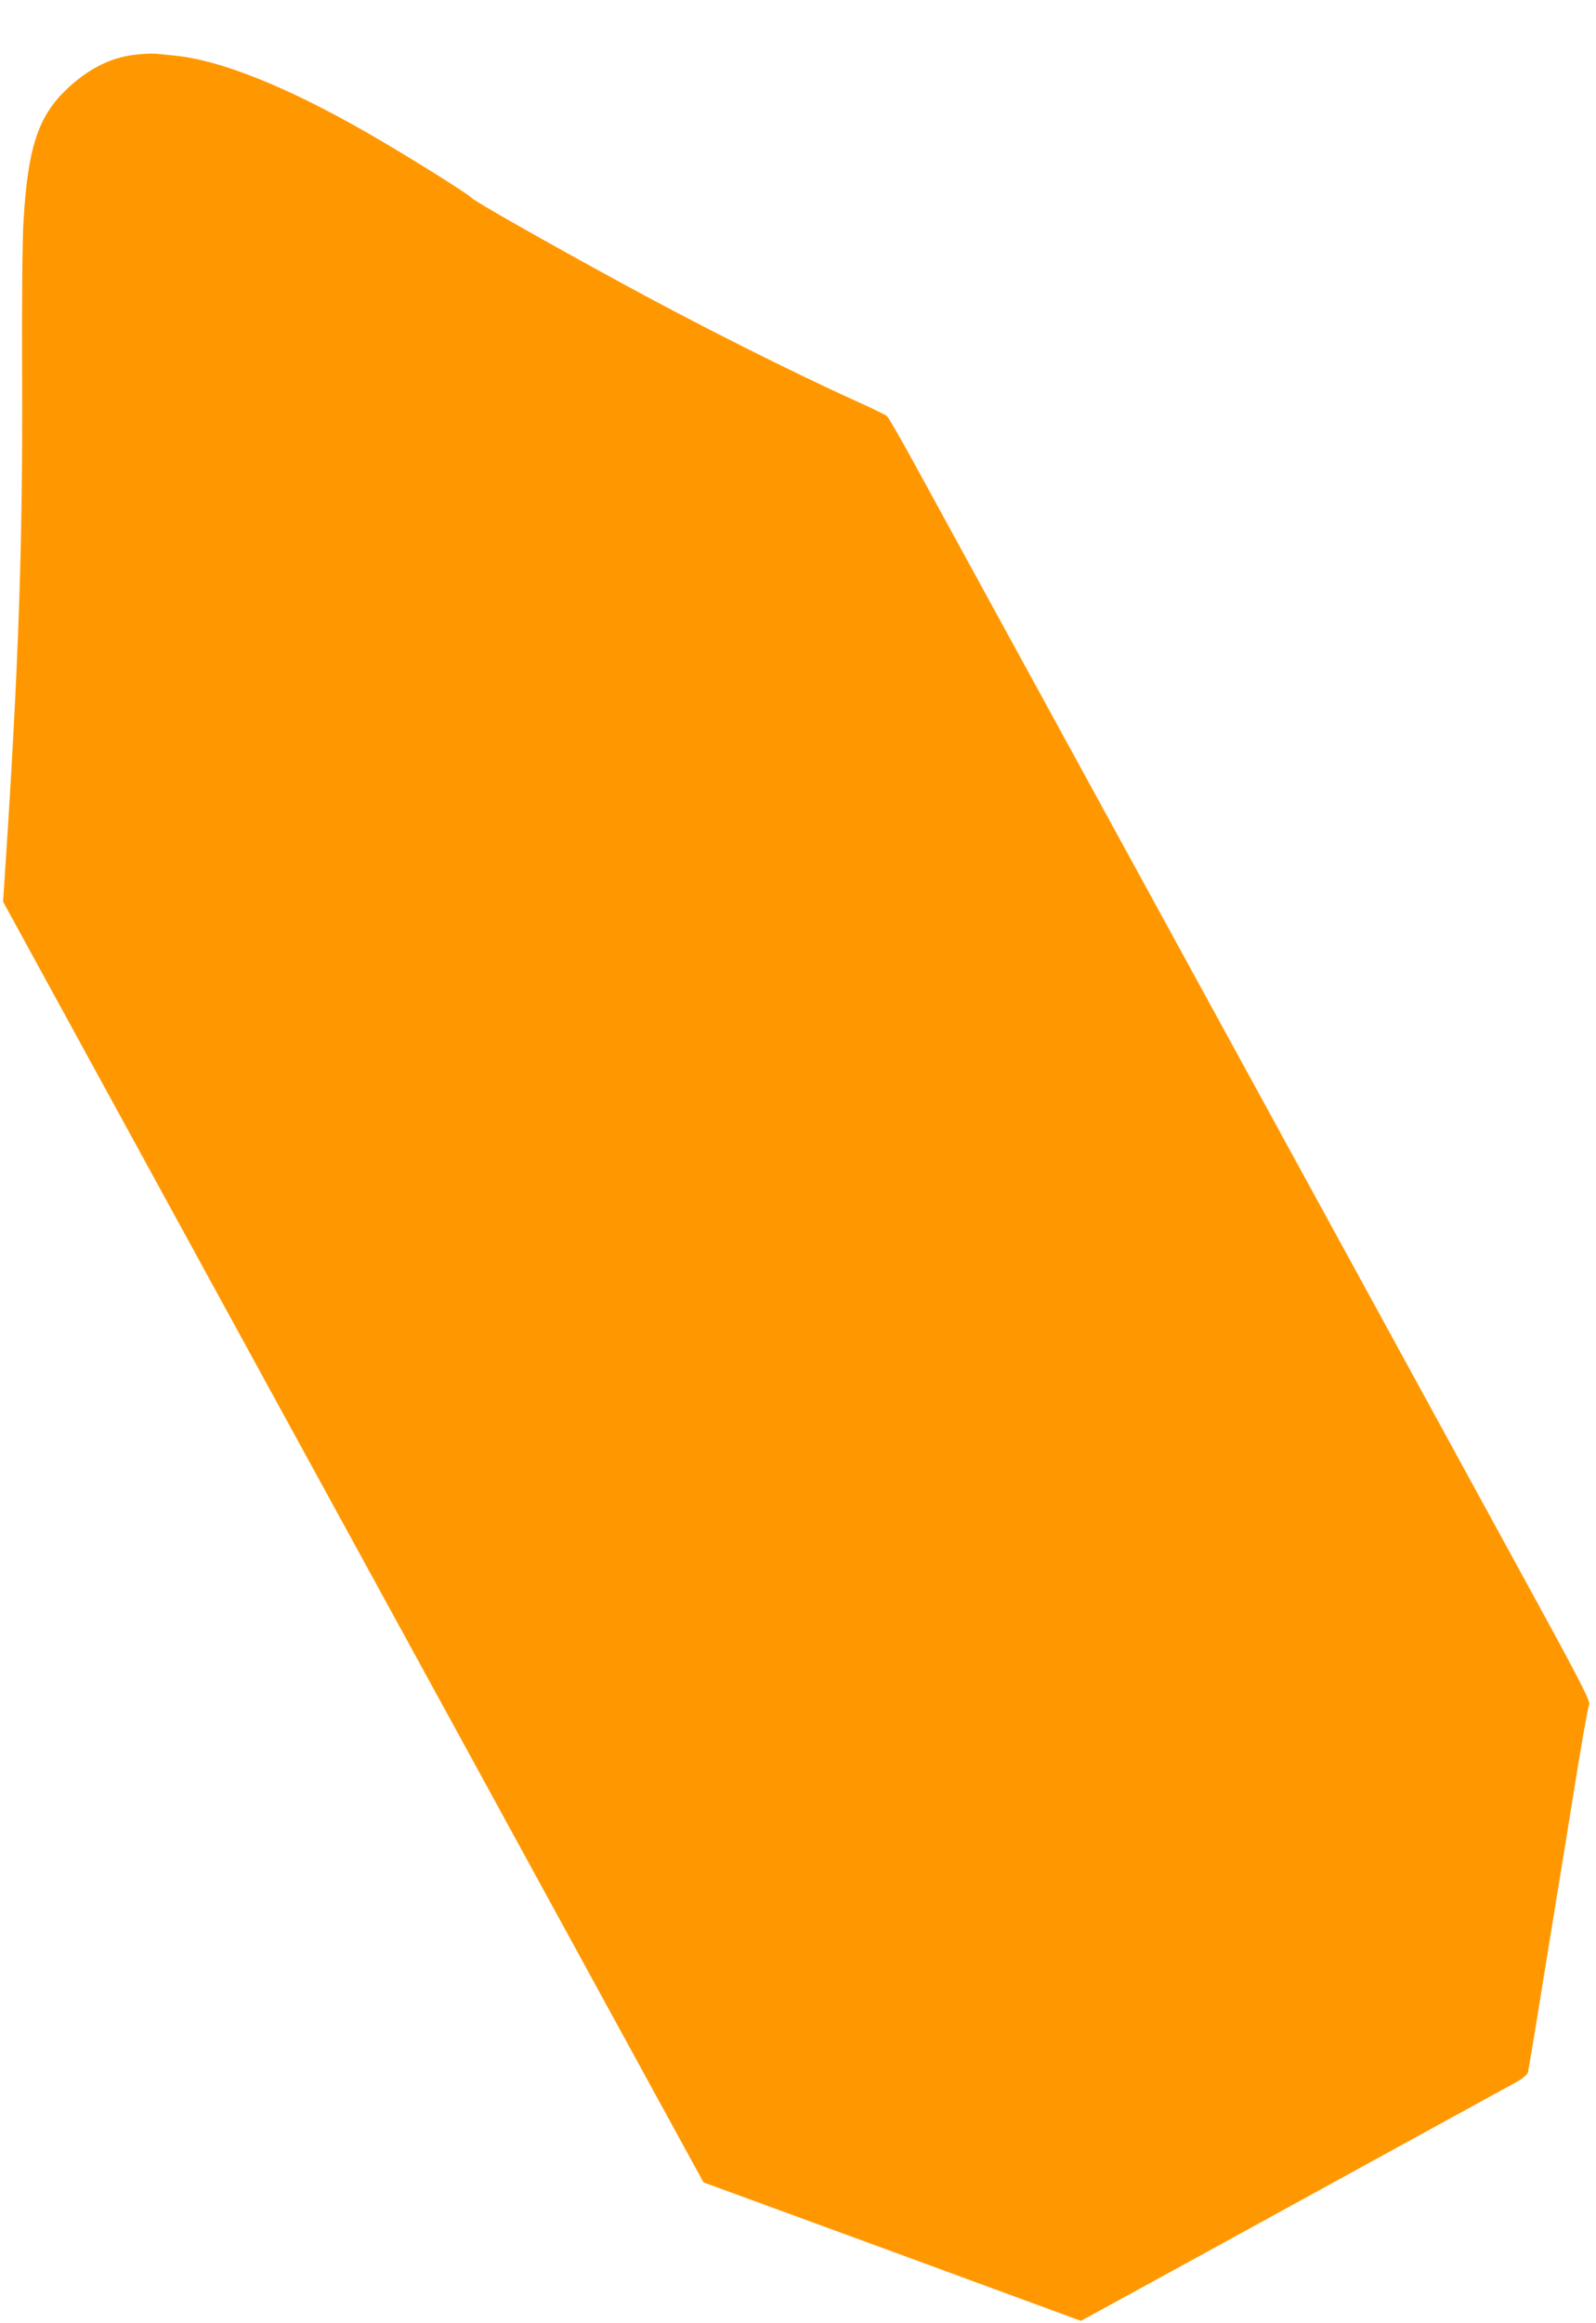
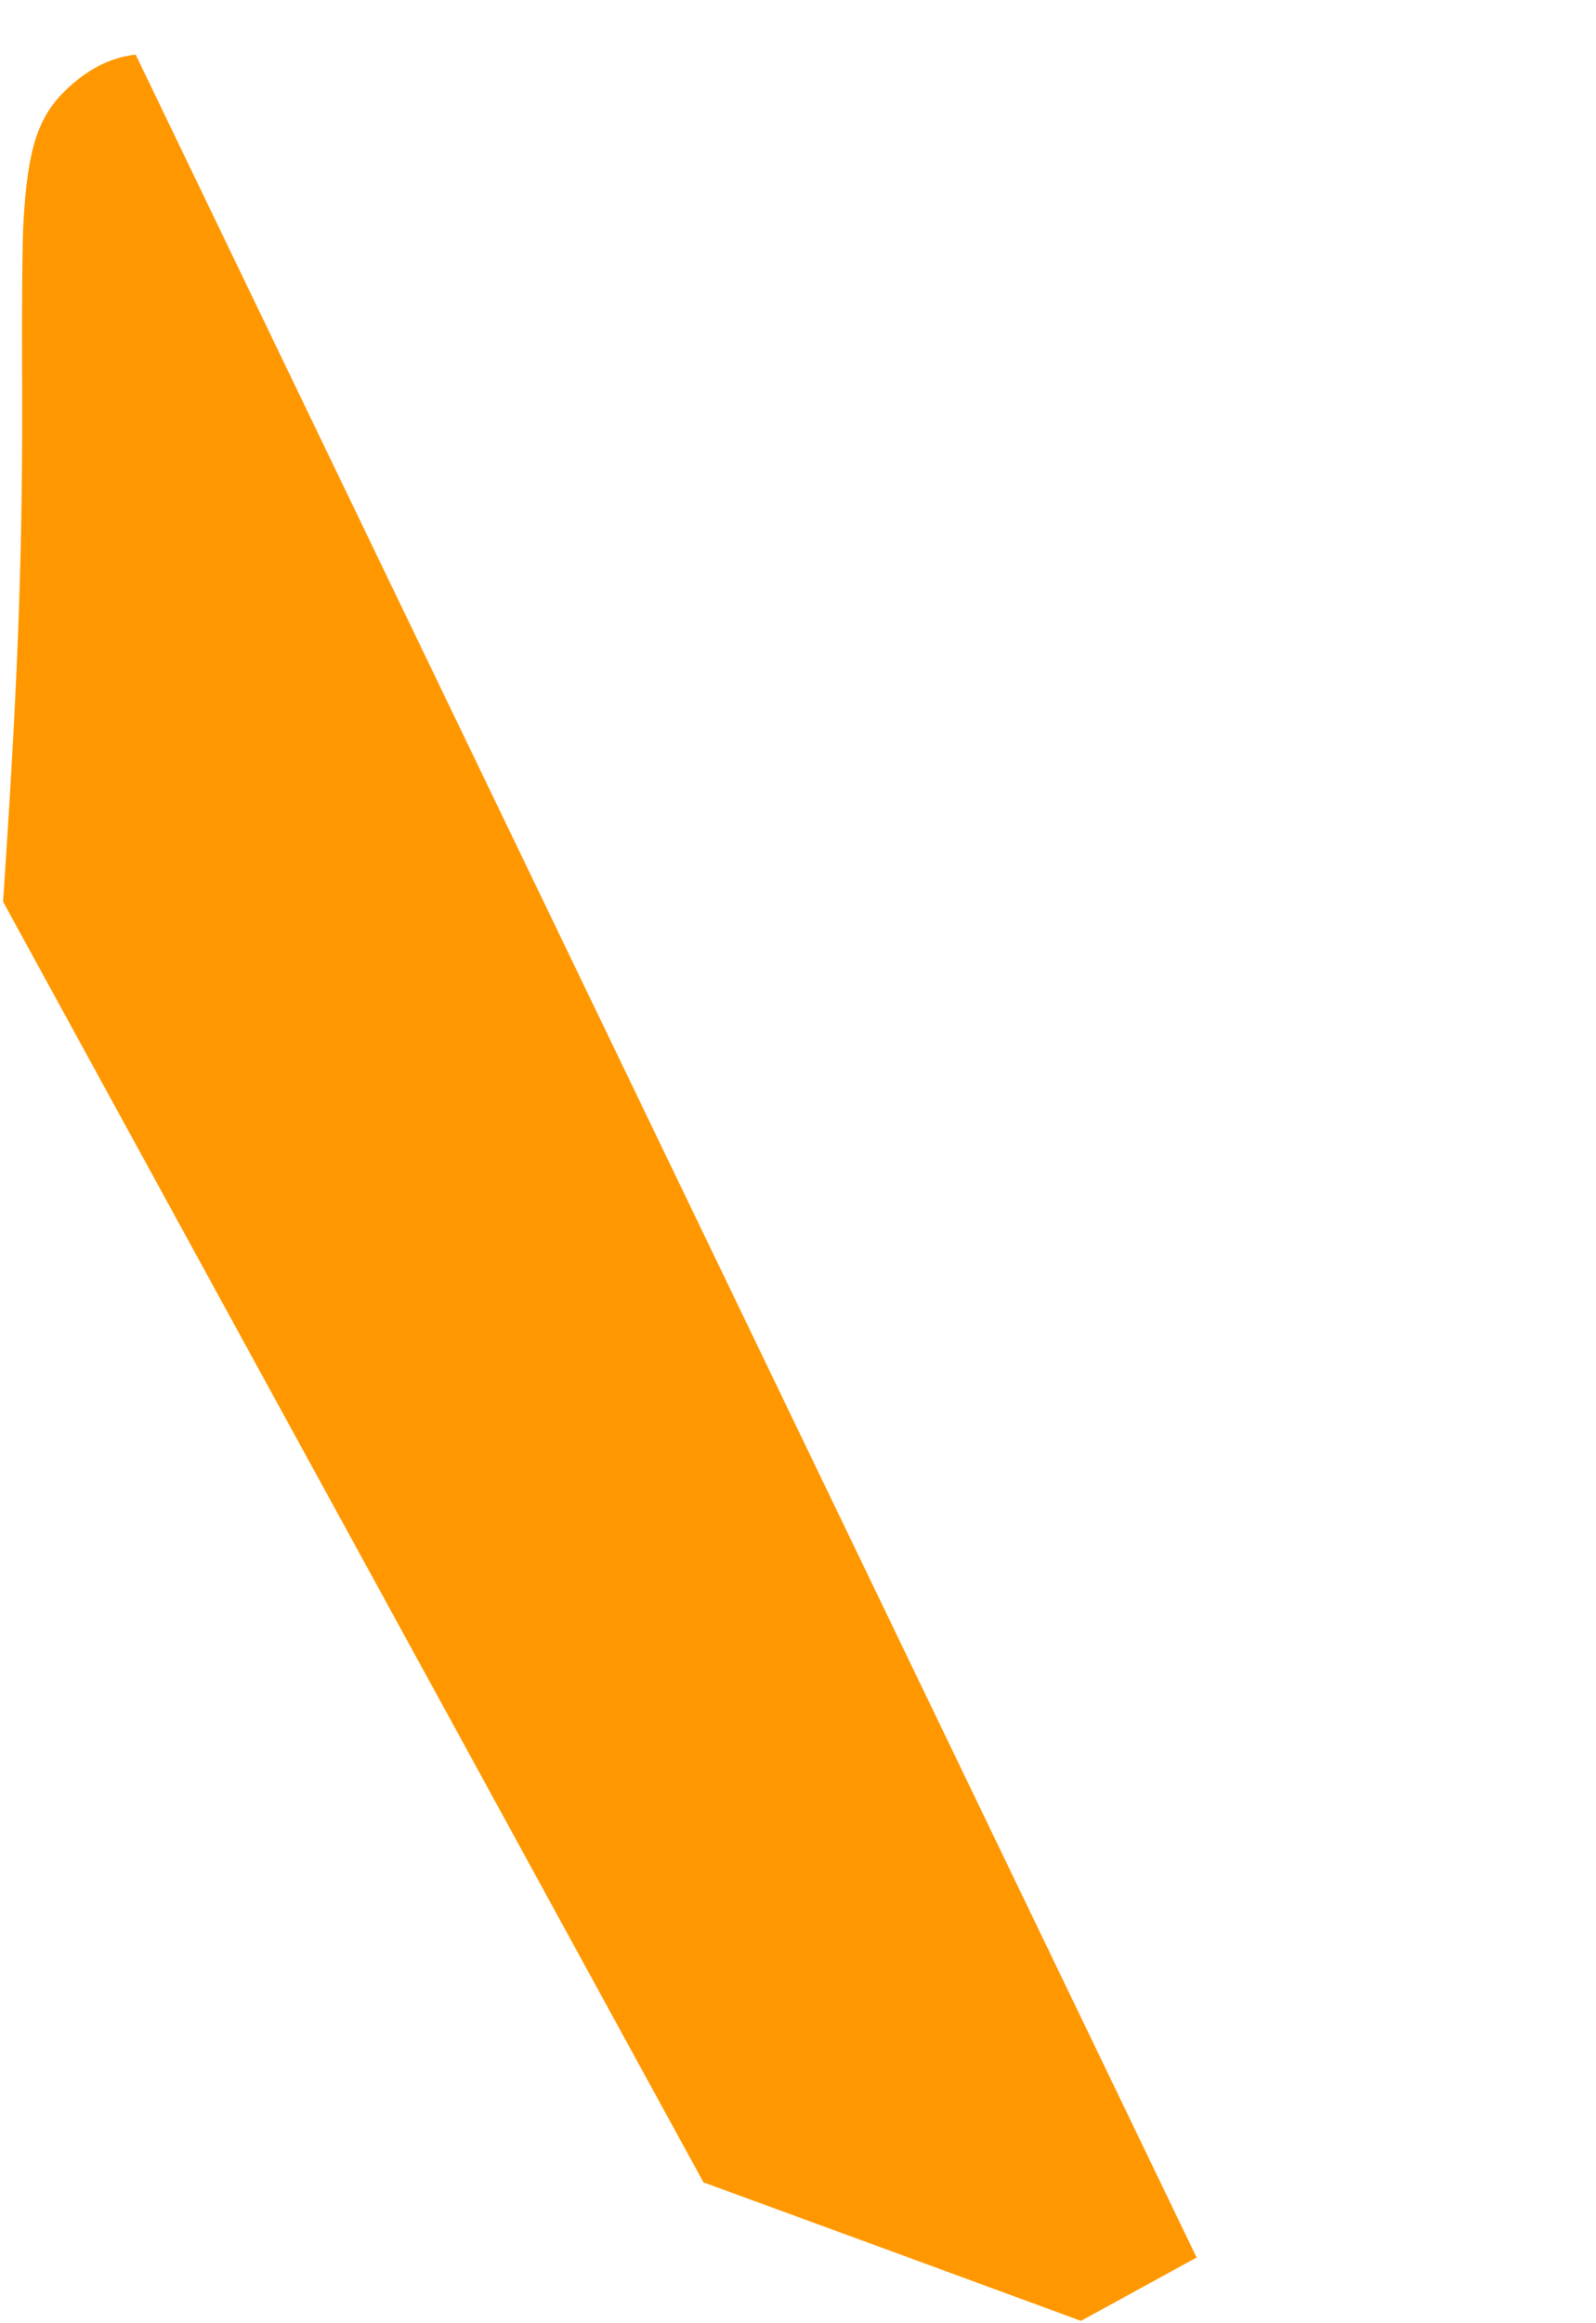
<svg xmlns="http://www.w3.org/2000/svg" version="1.0" width="880pt" height="1280pt" viewBox="0 0 880 1280" preserveAspectRatio="xMidYMid meet">
  <g transform="translate(0,1280) scale(0.1,-0.1)" fill="#ff9800" stroke="none">
-     <path d="M748 12499 c-139 -15 -268 -81 -389 -199 -150 -147 -206 -320 -229 -713 -7 -100 -10 -468 -8 -877 4 -899 -20 -1587 -93 -2696 l-12 -182 1378 -2518 c759 -1386 1628 -2973 1931 -3528 l553 -1010 1041 -381 1040 -382 638 349 c1375 754 1699 932 1760 965 39 22 64 43 67 56 3 12 27 159 55 327 27 168 69 429 94 580 25 151 75 460 111 685 36 226 71 420 77 432 10 19 -43 121 -440 845 -247 453 -1059 1935 -1802 3293 -744 1359 -1411 2578 -1483 2709 -72 132 -138 246 -147 254 -9 7 -80 42 -158 77 -362 163 -899 433 -1337 673 -403 220 -780 434 -795 452 -20 23 -381 248 -590 367 -435 248 -798 393 -1050 417 -36 4 -81 8 -100 10 -19 2 -70 0 -112 -5z" />
+     <path d="M748 12499 c-139 -15 -268 -81 -389 -199 -150 -147 -206 -320 -229 -713 -7 -100 -10 -468 -8 -877 4 -899 -20 -1587 -93 -2696 l-12 -182 1378 -2518 c759 -1386 1628 -2973 1931 -3528 l553 -1010 1041 -381 1040 -382 638 349 z" />
  </g>
</svg>